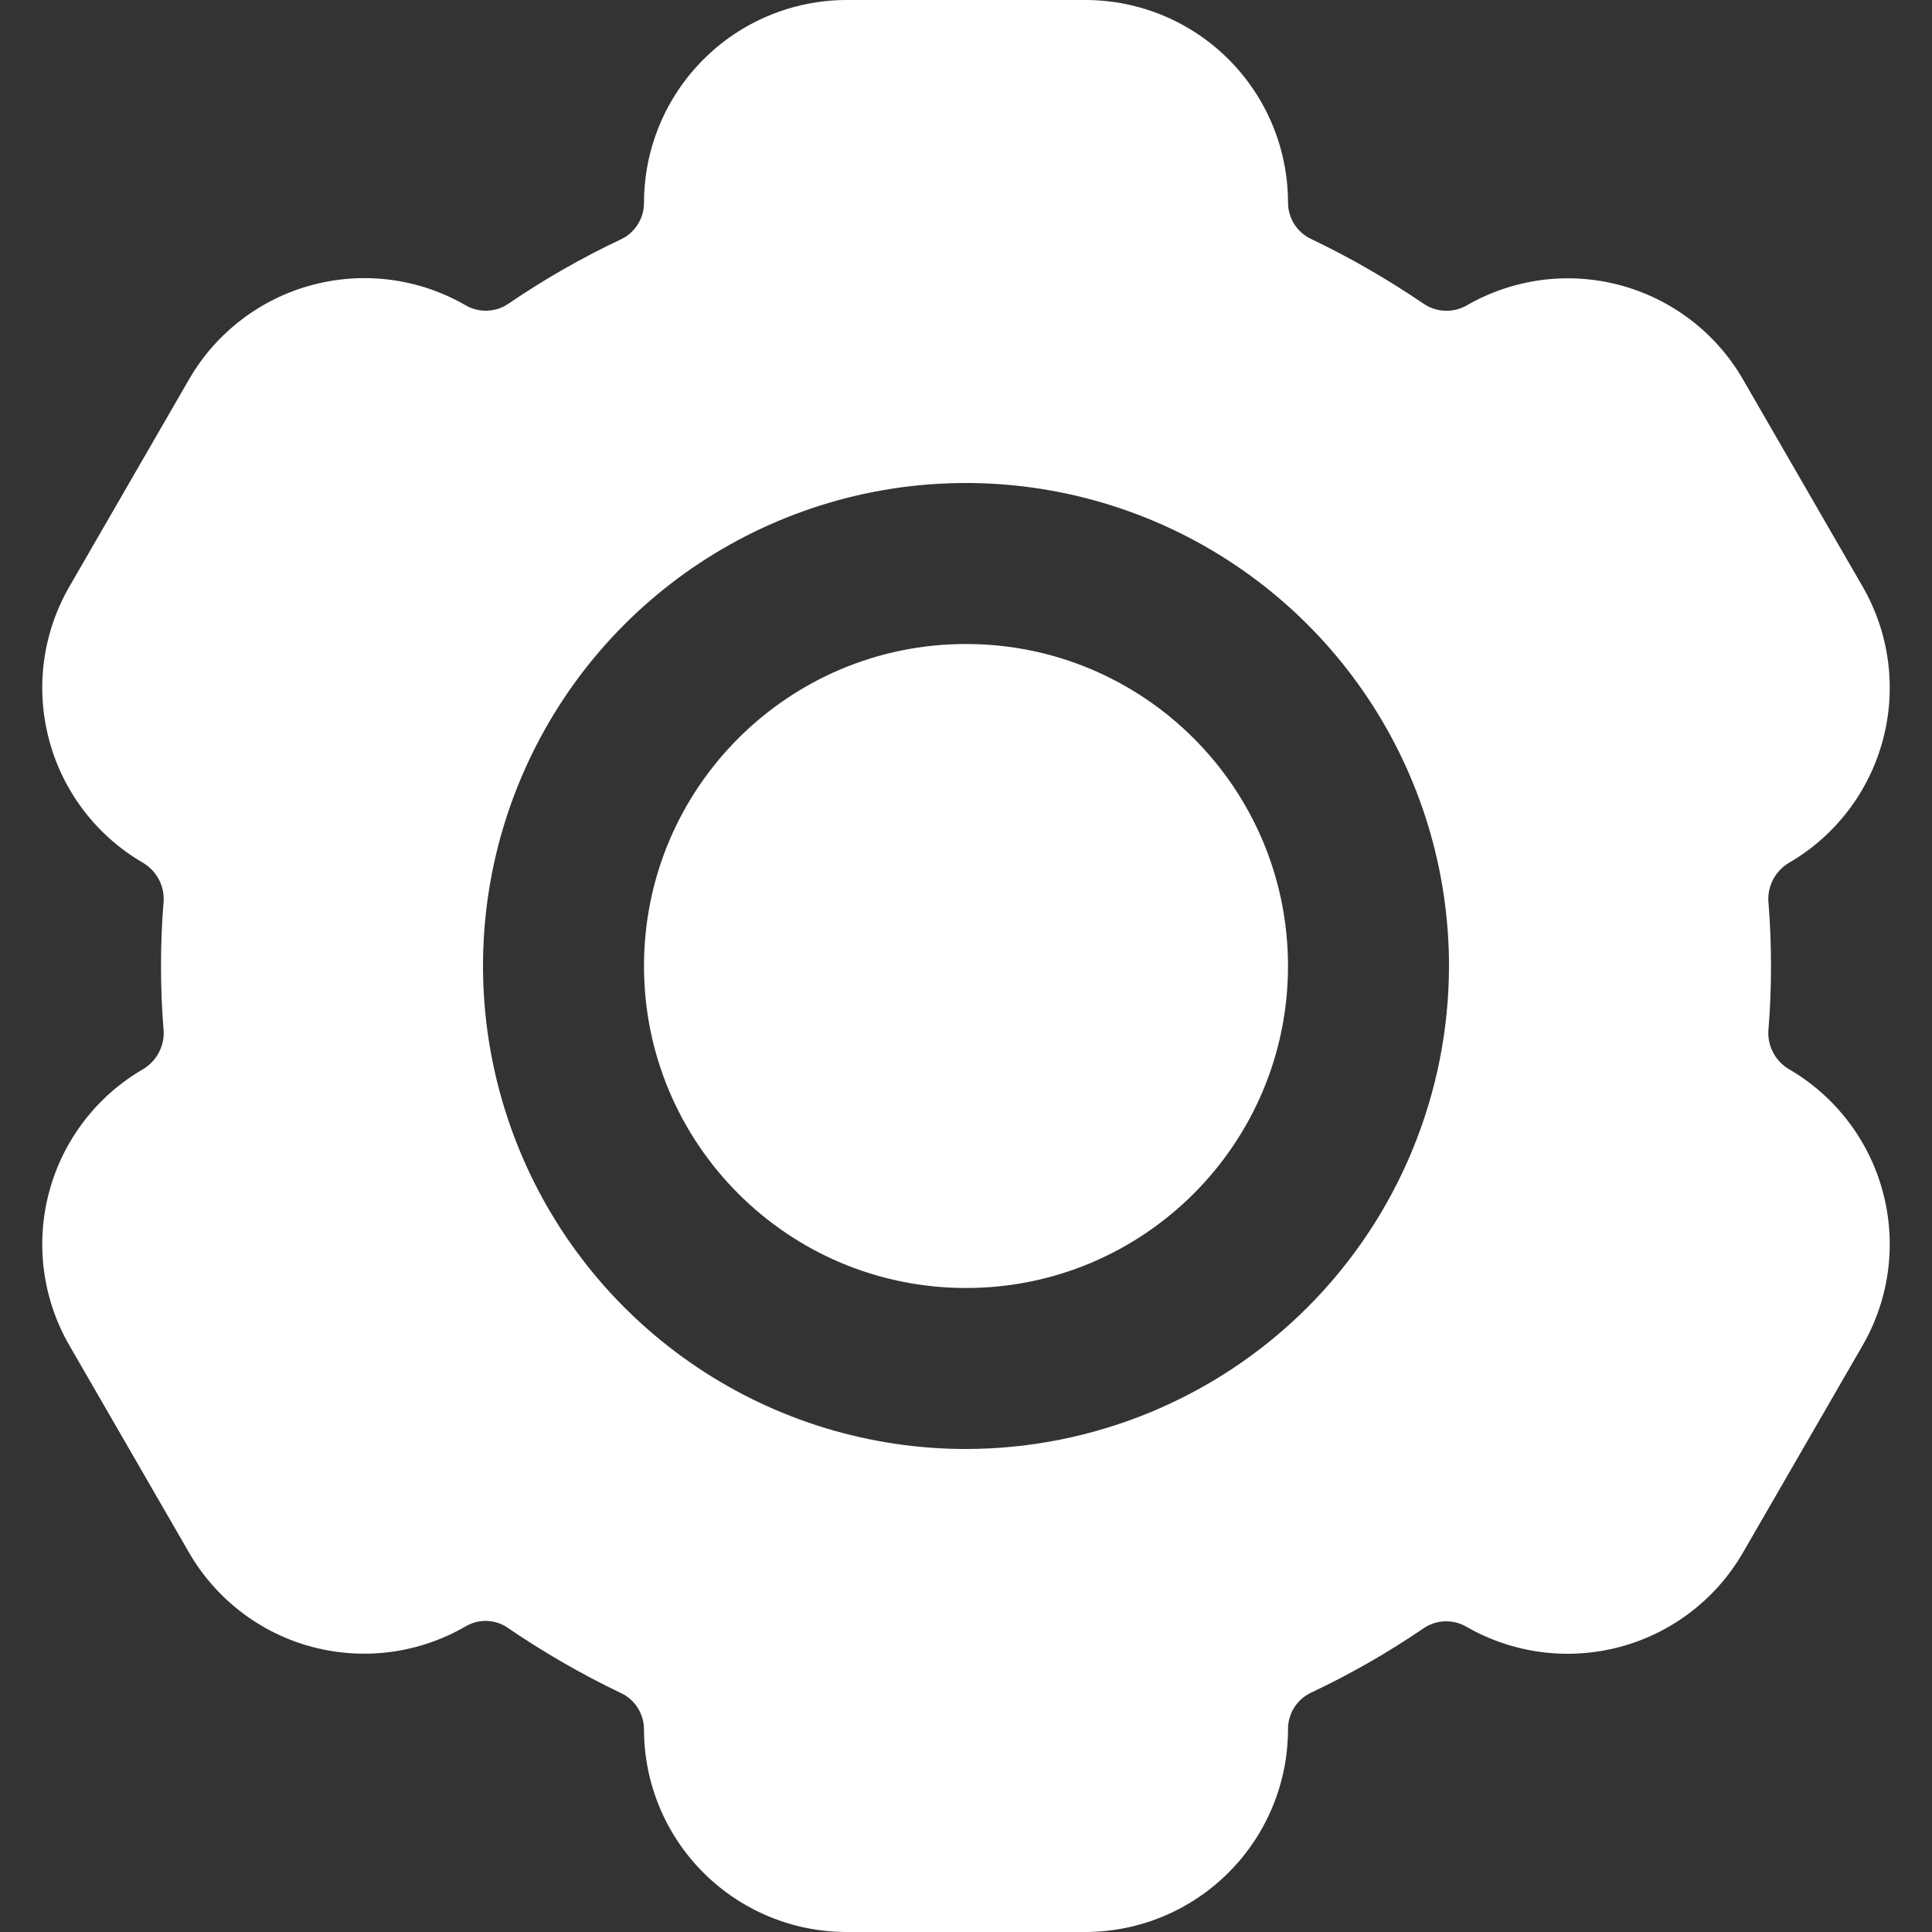
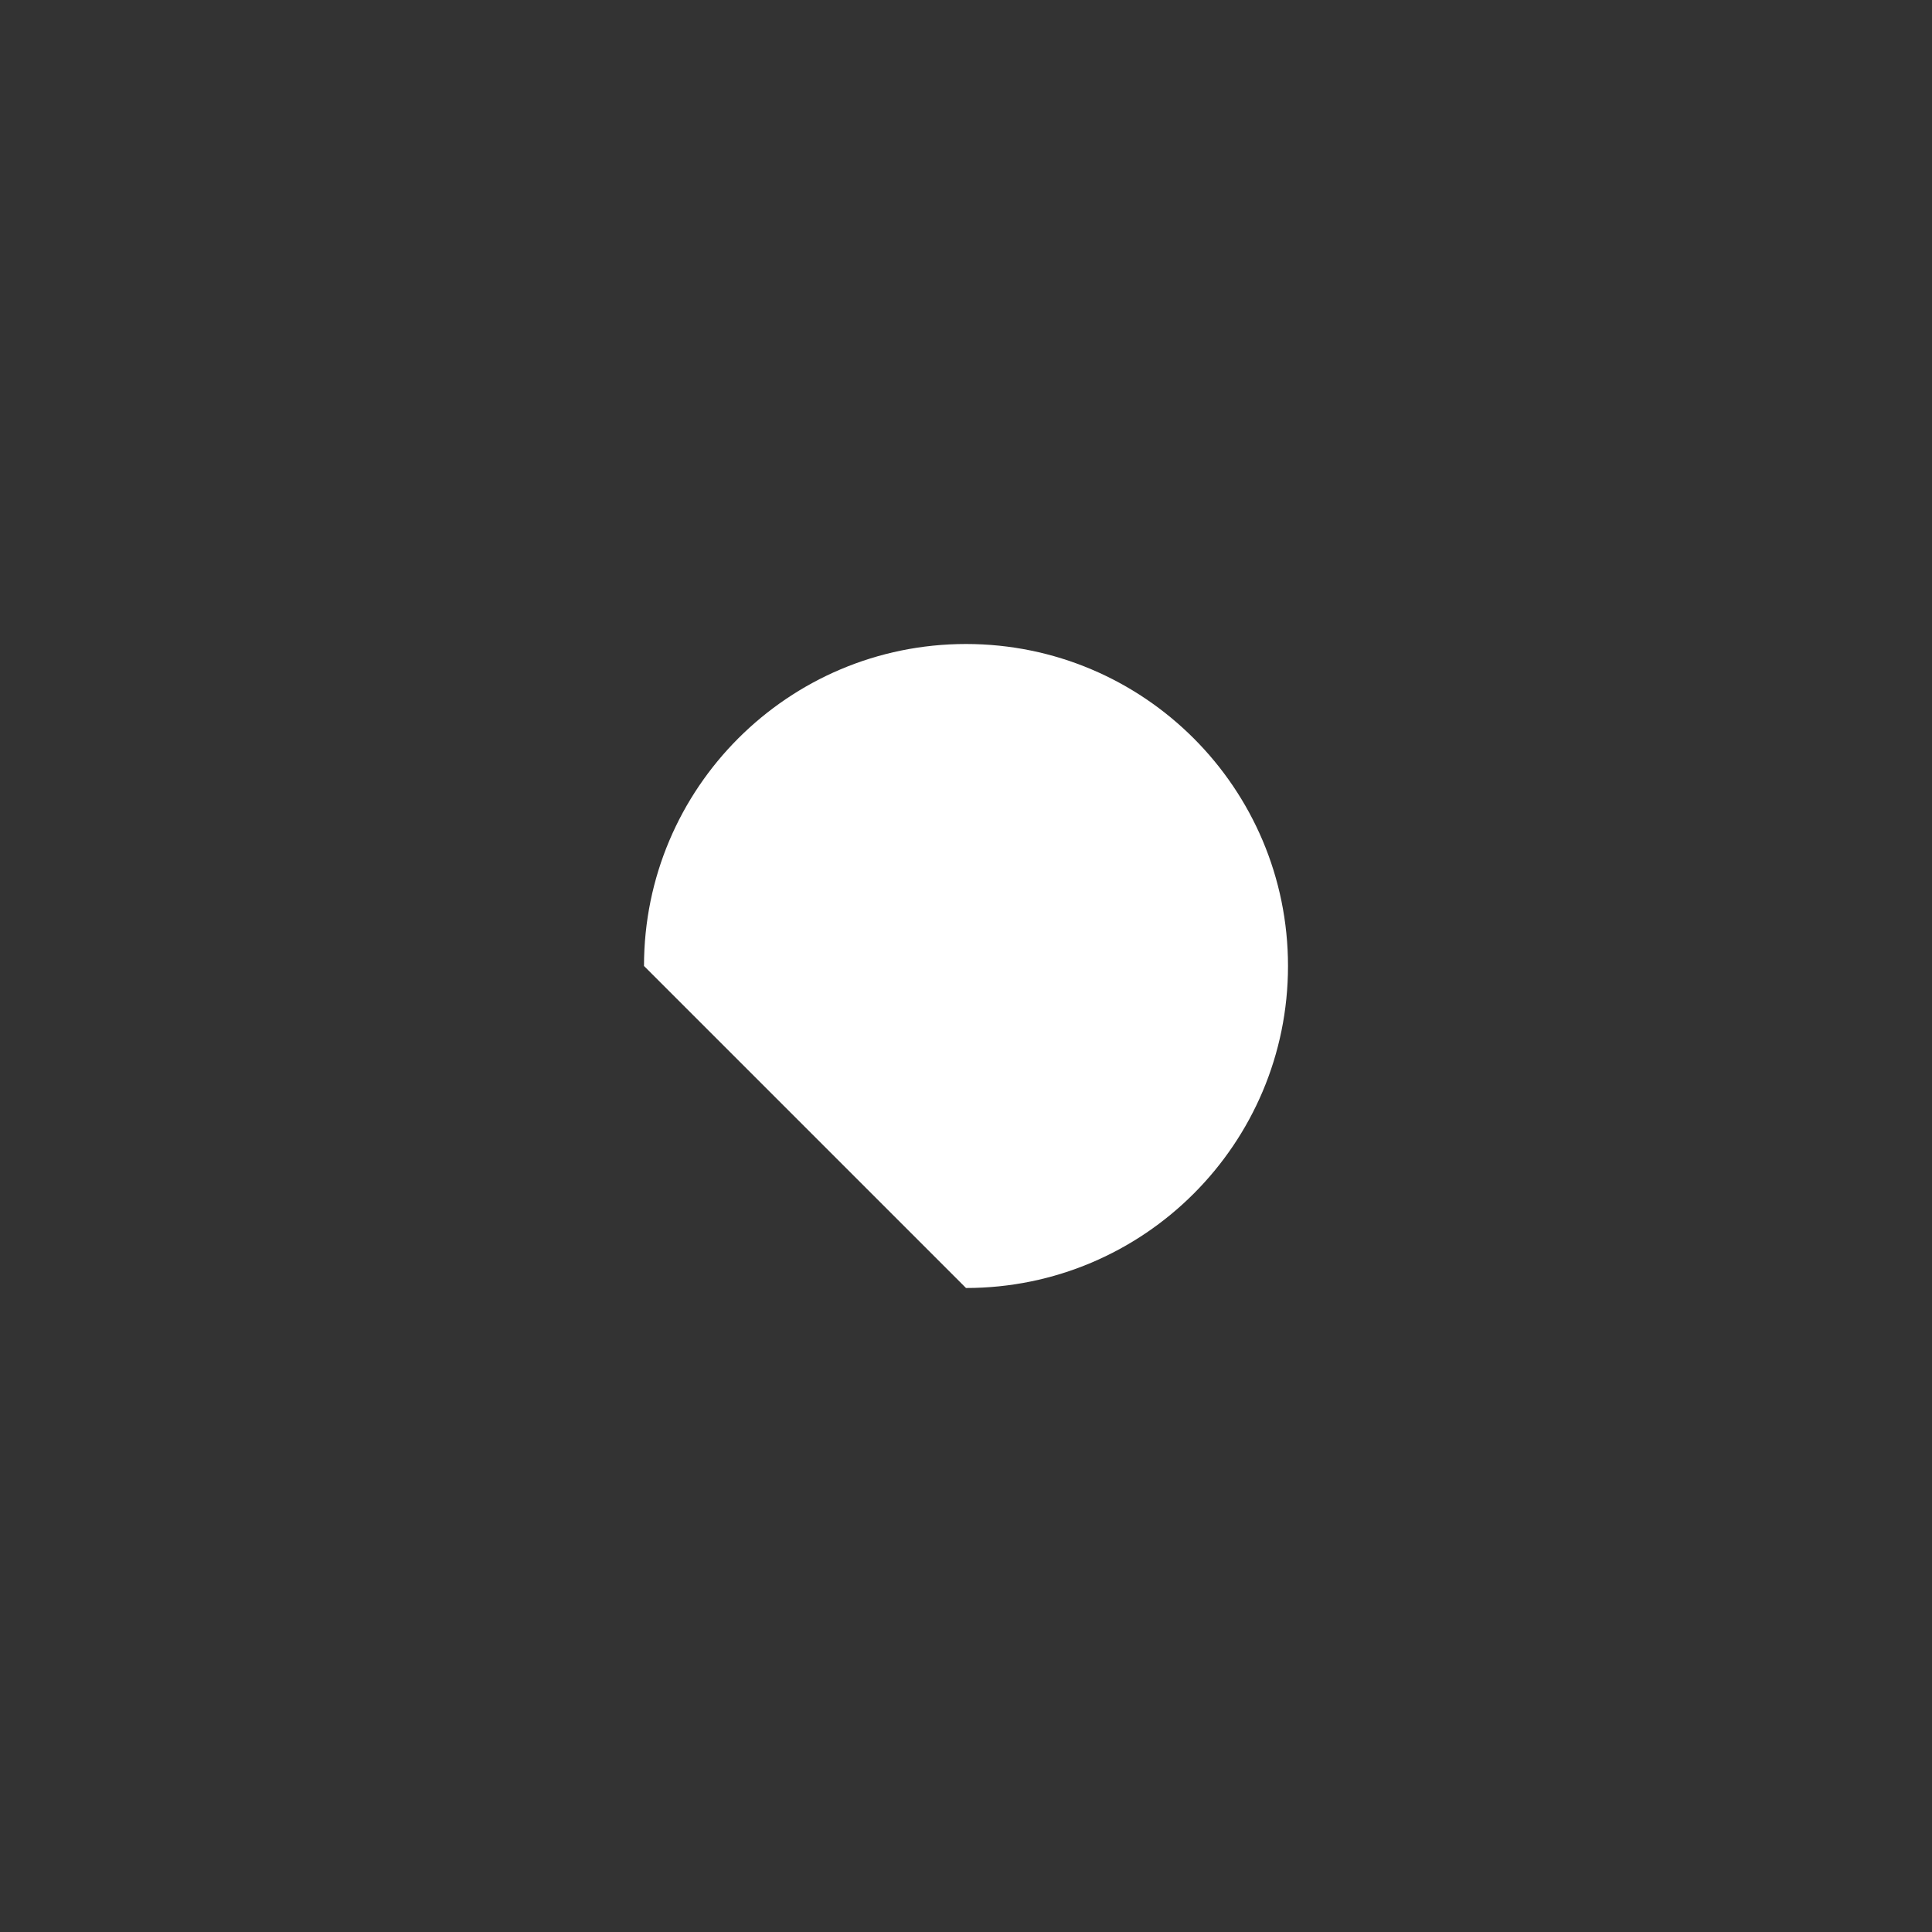
<svg xmlns="http://www.w3.org/2000/svg" width="24" height="24" viewBox="0 0 24 24" fill="none">
  <rect x="0" y="0" width="24" height="24" fill="#333333" stroke="none" />
-   <path d="M22.22 13.28C22.134 13.228 22.064 13.152 22.02 13.062C21.975 12.971 21.958 12.87 21.97 12.77C21.99 12.52 22 12.26 22 12C22 11.74 21.99 11.48 21.97 11.23C21.958 11.13 21.975 11.029 22.02 10.938C22.064 10.848 22.134 10.772 22.22 10.72C22.796 10.387 23.217 9.838 23.389 9.195C23.562 8.552 23.472 7.867 23.14 7.29L21.65 4.71C21.484 4.424 21.264 4.173 21.001 3.973C20.738 3.772 20.438 3.625 20.119 3.541C19.799 3.456 19.466 3.436 19.139 3.48C18.811 3.525 18.495 3.633 18.21 3.8C18.128 3.844 18.034 3.865 17.941 3.86C17.847 3.855 17.757 3.823 17.68 3.77C17.237 3.469 16.773 3.201 16.29 2.97C16.202 2.929 16.128 2.864 16.077 2.783C16.026 2.701 15.999 2.606 16 2.51C15.998 1.845 15.733 1.208 15.262 0.737C14.792 0.267 14.155 0.002 13.49 0L10.51 0C9.843 0.003 9.205 0.269 8.735 0.742C8.264 1.214 8 1.853 8 2.52C8 2.614 7.974 2.706 7.924 2.785C7.875 2.865 7.804 2.929 7.72 2.97C7.233 3.199 6.765 3.467 6.32 3.77C6.241 3.825 6.149 3.856 6.053 3.859C5.957 3.863 5.862 3.839 5.78 3.79C5.203 3.458 4.518 3.368 3.875 3.541C3.232 3.713 2.683 4.134 2.35 4.71L0.86 7.29C0.528 7.867 0.438 8.552 0.611 9.195C0.783 9.838 1.204 10.387 1.78 10.72C1.866 10.772 1.936 10.848 1.98 10.938C2.025 11.029 2.042 11.13 2.03 11.23C2.01 11.48 2 11.74 2 12C2 12.26 2.01 12.52 2.03 12.77C2.042 12.87 2.025 12.971 1.98 13.062C1.936 13.152 1.866 13.228 1.78 13.28C1.204 13.613 0.783 14.162 0.611 14.805C0.438 15.448 0.528 16.133 0.86 16.71L2.35 19.29C2.516 19.576 2.736 19.826 2.999 20.027C3.262 20.228 3.561 20.375 3.881 20.459C4.201 20.544 4.534 20.564 4.861 20.52C5.189 20.475 5.504 20.367 5.79 20.2C5.872 20.153 5.965 20.131 6.059 20.136C6.154 20.142 6.244 20.174 6.32 20.23C6.763 20.531 7.227 20.799 7.71 21.03C7.798 21.07 7.872 21.136 7.923 21.217C7.974 21.299 8.001 21.393 8 21.49C8.002 22.155 8.267 22.792 8.737 23.262C9.208 23.733 9.845 23.998 10.51 24H13.49C14.157 23.997 14.795 23.731 15.265 23.258C15.736 22.786 16 22.147 16 21.48C16 21.386 16.026 21.294 16.075 21.215C16.125 21.135 16.196 21.071 16.28 21.03C16.767 20.801 17.235 20.533 17.68 20.23C17.759 20.175 17.851 20.144 17.947 20.141C18.043 20.137 18.137 20.161 18.22 20.21C18.797 20.541 19.482 20.63 20.125 20.458C20.768 20.286 21.316 19.866 21.65 19.29L23.14 16.71C23.472 16.133 23.562 15.448 23.389 14.805C23.217 14.162 22.796 13.613 22.22 13.28ZM12 18C10.813 18 9.653 17.648 8.667 16.989C7.68 16.329 6.911 15.393 6.457 14.296C6.003 13.2 5.884 11.993 6.115 10.829C6.347 9.666 6.918 8.596 7.757 7.757C8.596 6.918 9.666 6.347 10.829 6.115C11.993 5.884 13.2 6.003 14.296 6.457C15.392 6.911 16.329 7.68 16.989 8.667C17.648 9.653 18 10.813 18 12C17.998 13.591 17.366 15.116 16.241 16.241C15.116 17.366 13.591 17.998 12 18Z" fill="white" />
-   <path d="M12 16C14.209 16 16 14.209 16 12C16 9.791 14.209 8 12 8C9.791 8 8 9.791 8 12C8 14.209 9.791 16 12 16Z" fill="white" />
+   <path d="M12 16C14.209 16 16 14.209 16 12C16 9.791 14.209 8 12 8C9.791 8 8 9.791 8 12Z" fill="white" />
</svg>